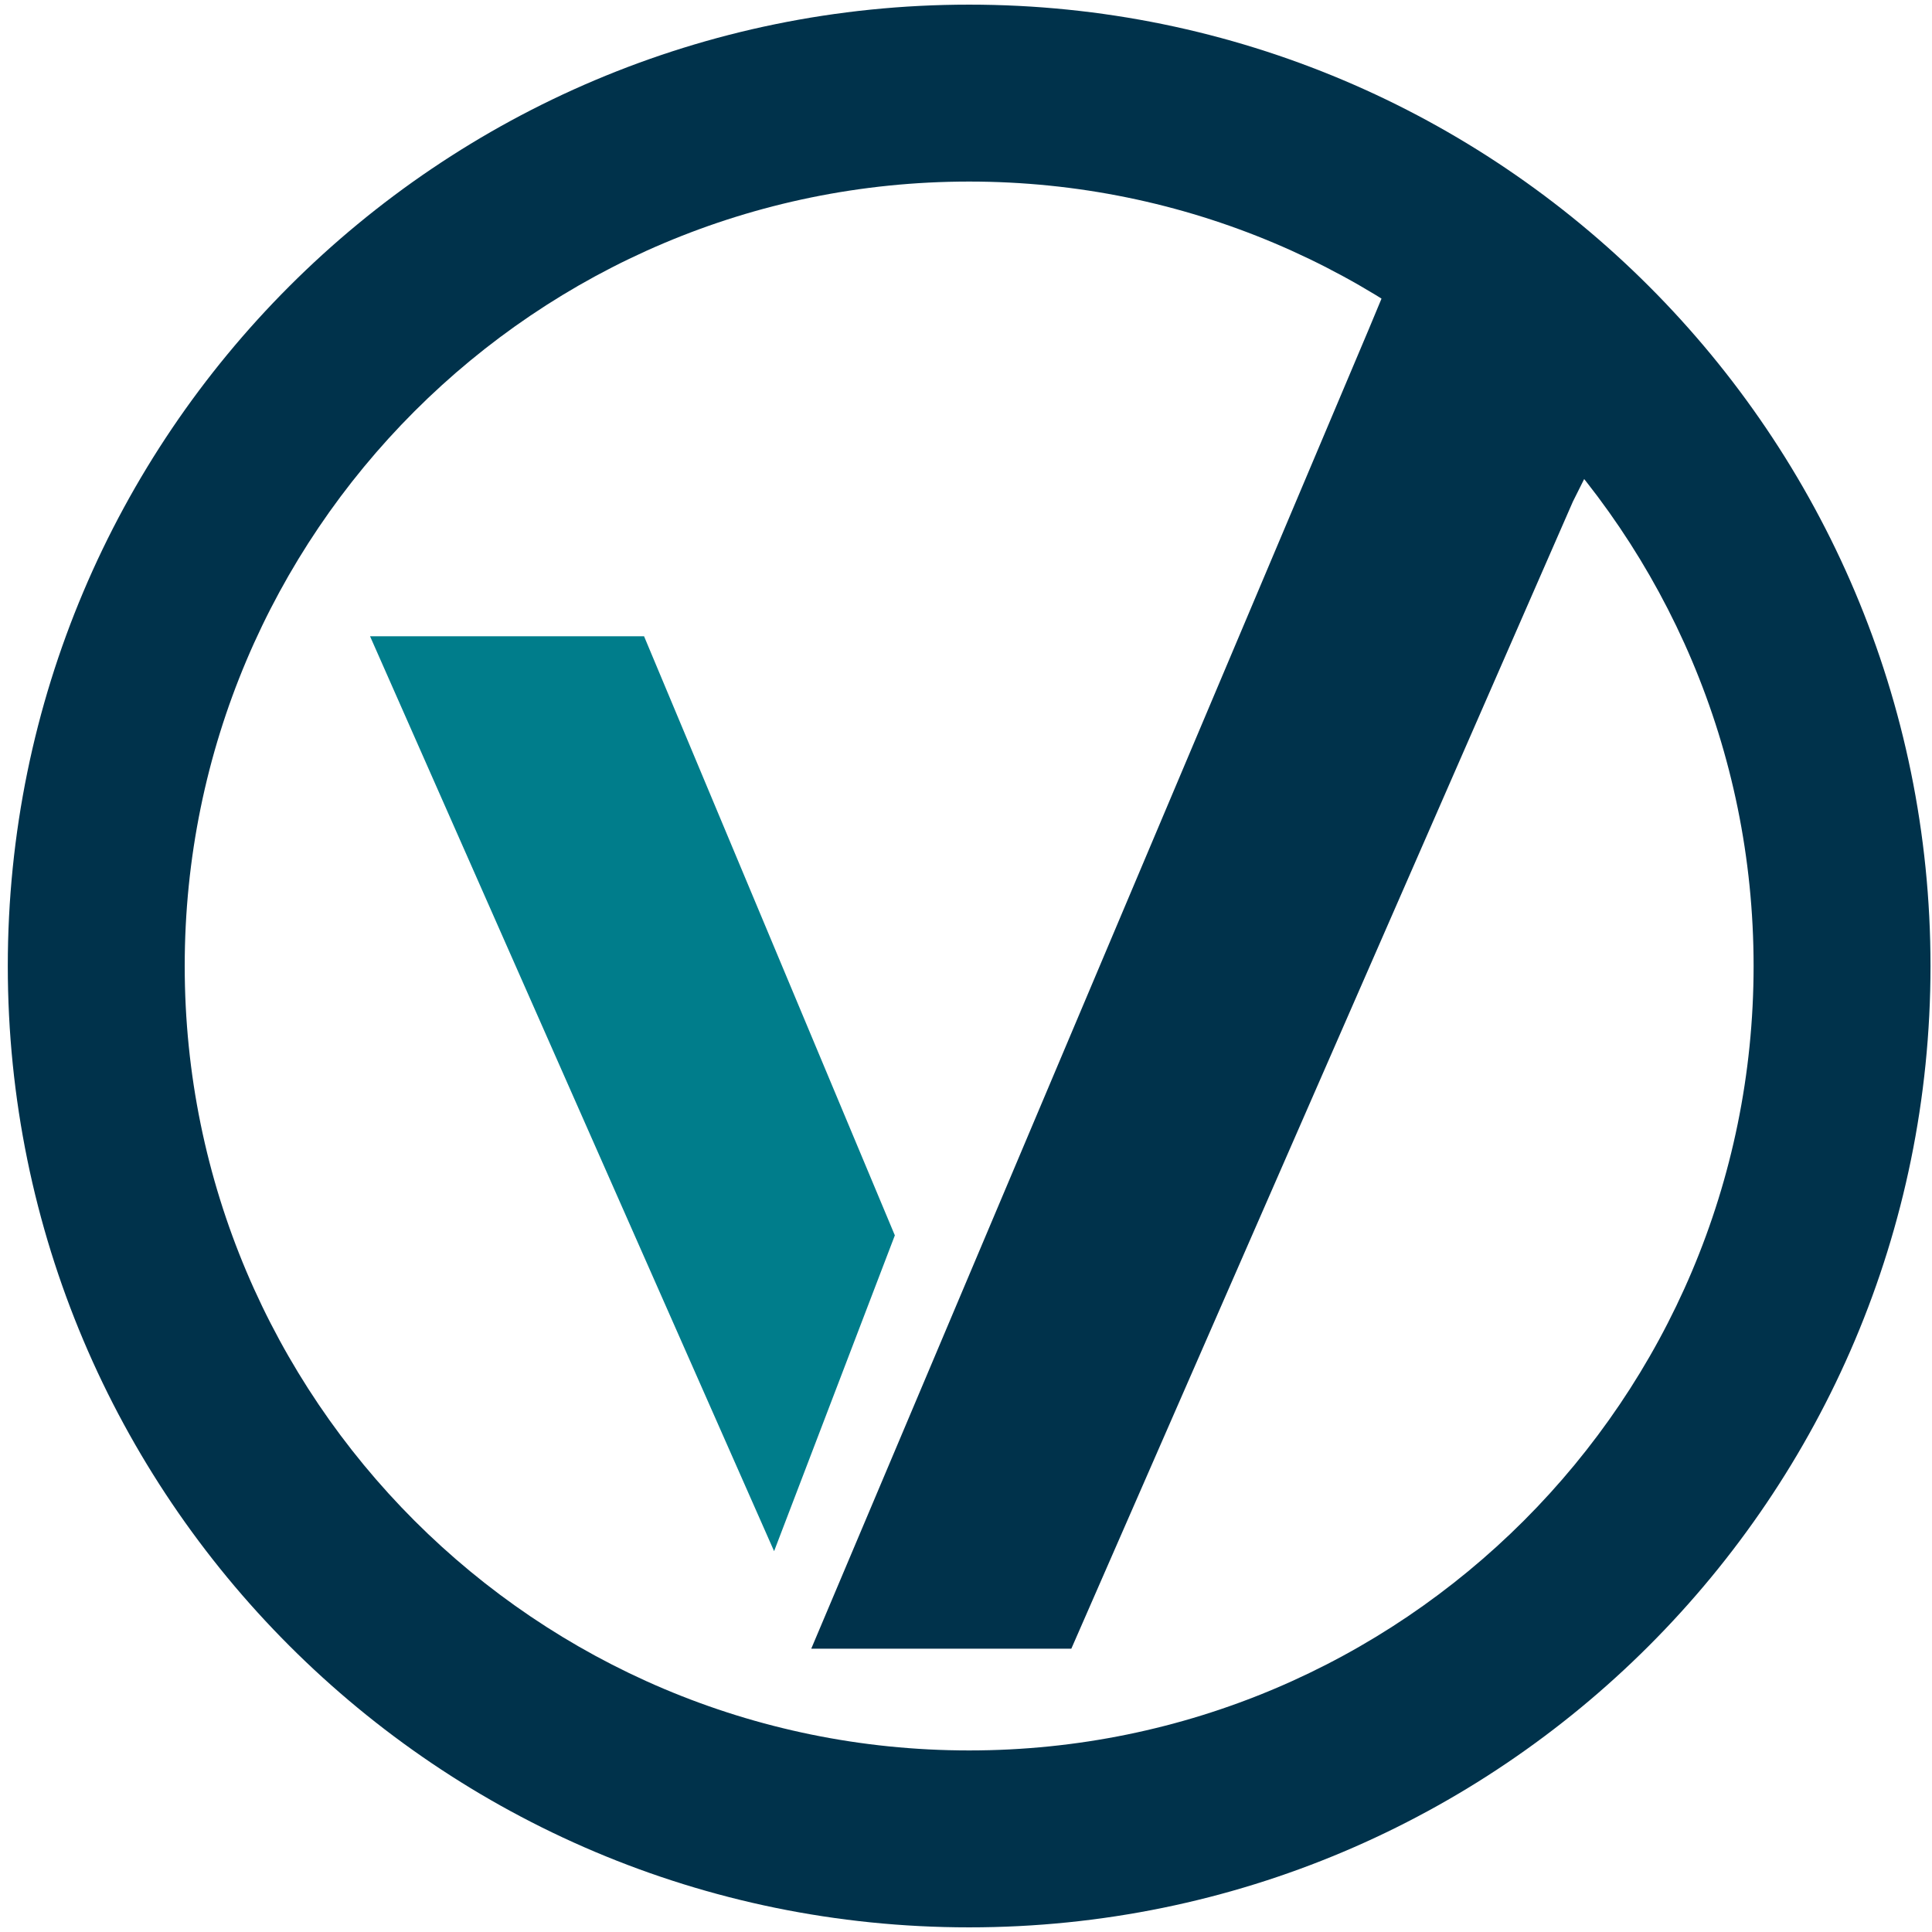
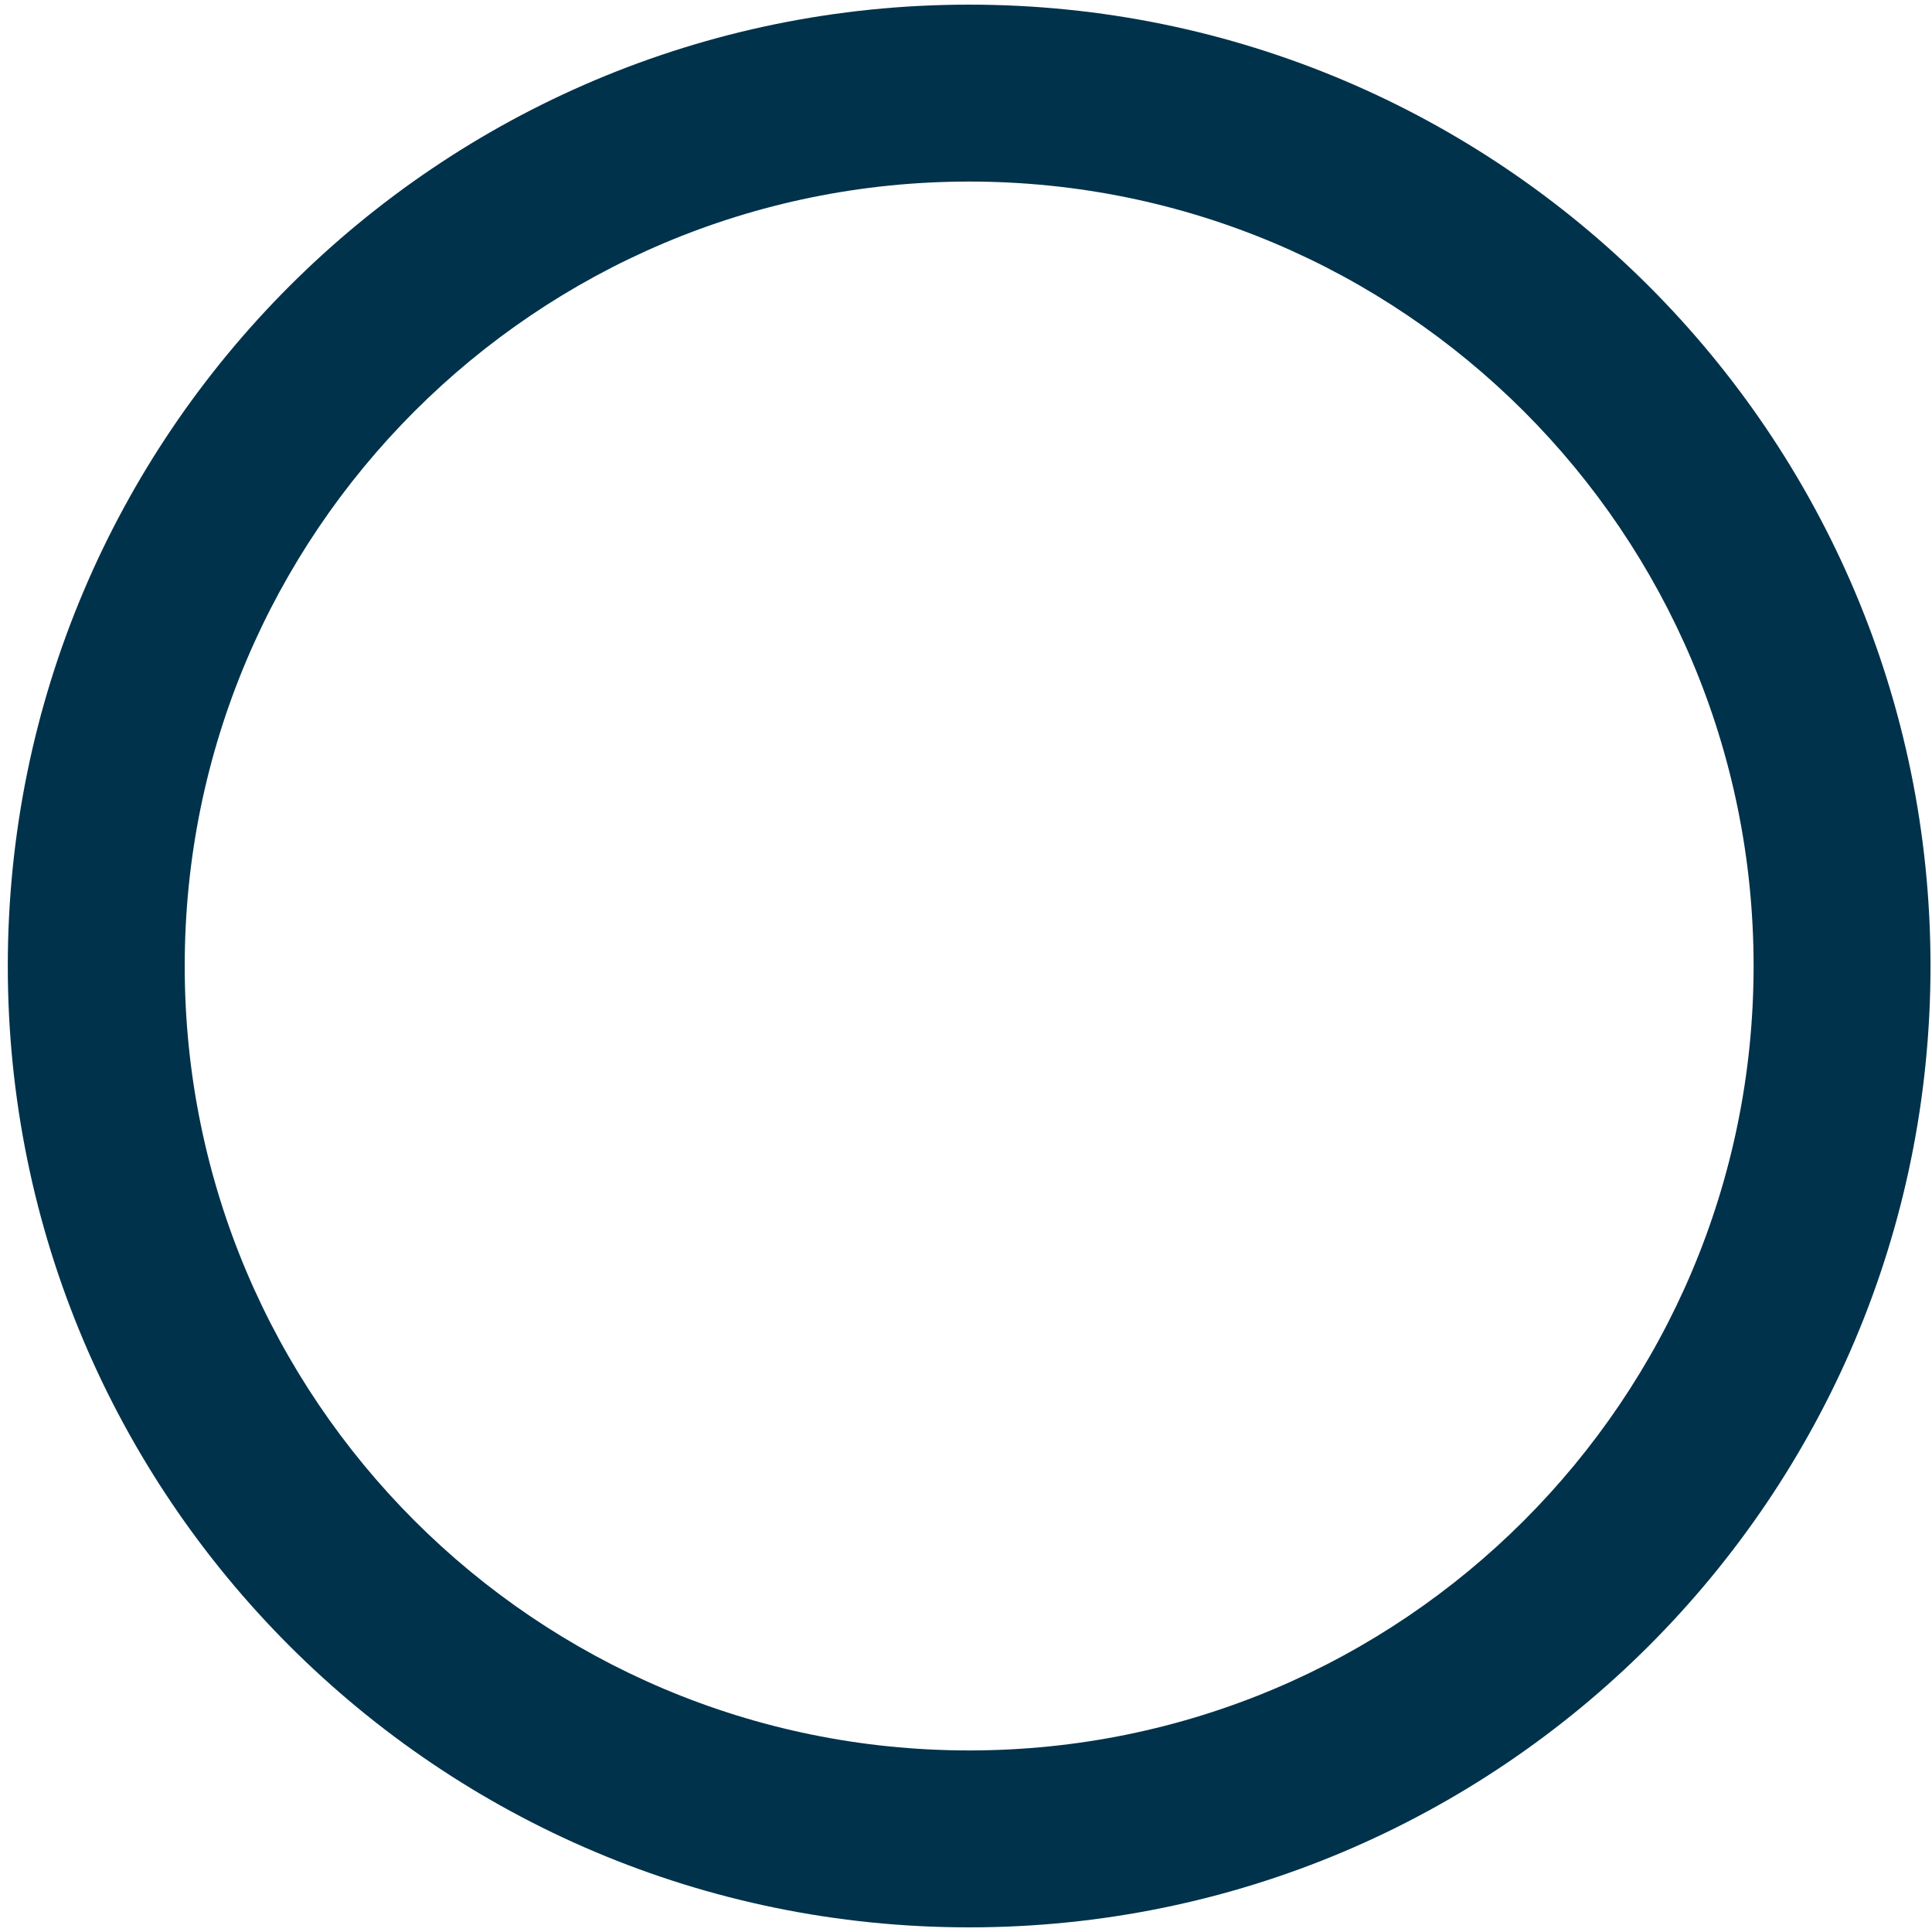
<svg xmlns="http://www.w3.org/2000/svg" width="208" height="208" viewBox="0 0 208 208" fill="none">
  <path d="M207.839 104C207.839 161.161 161.501 207.5 104.339 207.5C47.178 207.5 0.839 161.161 0.839 104C0.839 46.839 47.178 0.5 104.339 0.5C161.501 0.5 207.839 46.839 207.839 104ZM19.886 104C19.886 150.642 57.697 188.453 104.339 188.453C150.982 188.453 188.793 150.642 188.793 104C188.793 57.358 150.982 19.547 104.339 19.547C57.697 19.547 19.886 57.358 19.886 104Z" fill="#00324B" />
-   <path d="M39.839 68.5H69.339L96.339 133L83.339 167L39.839 68.5Z" fill="#007D8B" />
-   <path d="M147.339 35.5L87.339 177.5H115.339L169.339 54L171.839 49L149.839 29.5L147.339 35.5Z" fill="#00324B" />
</svg>